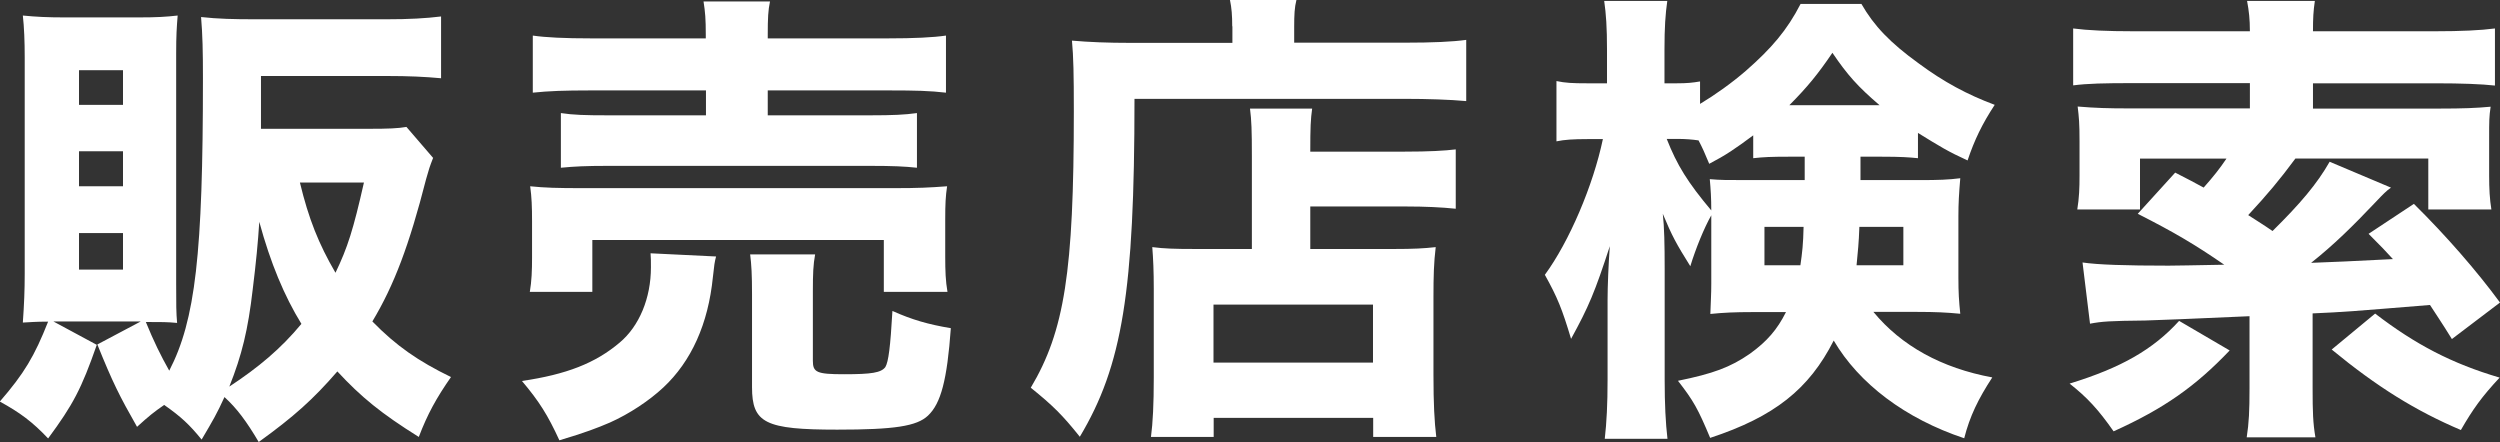
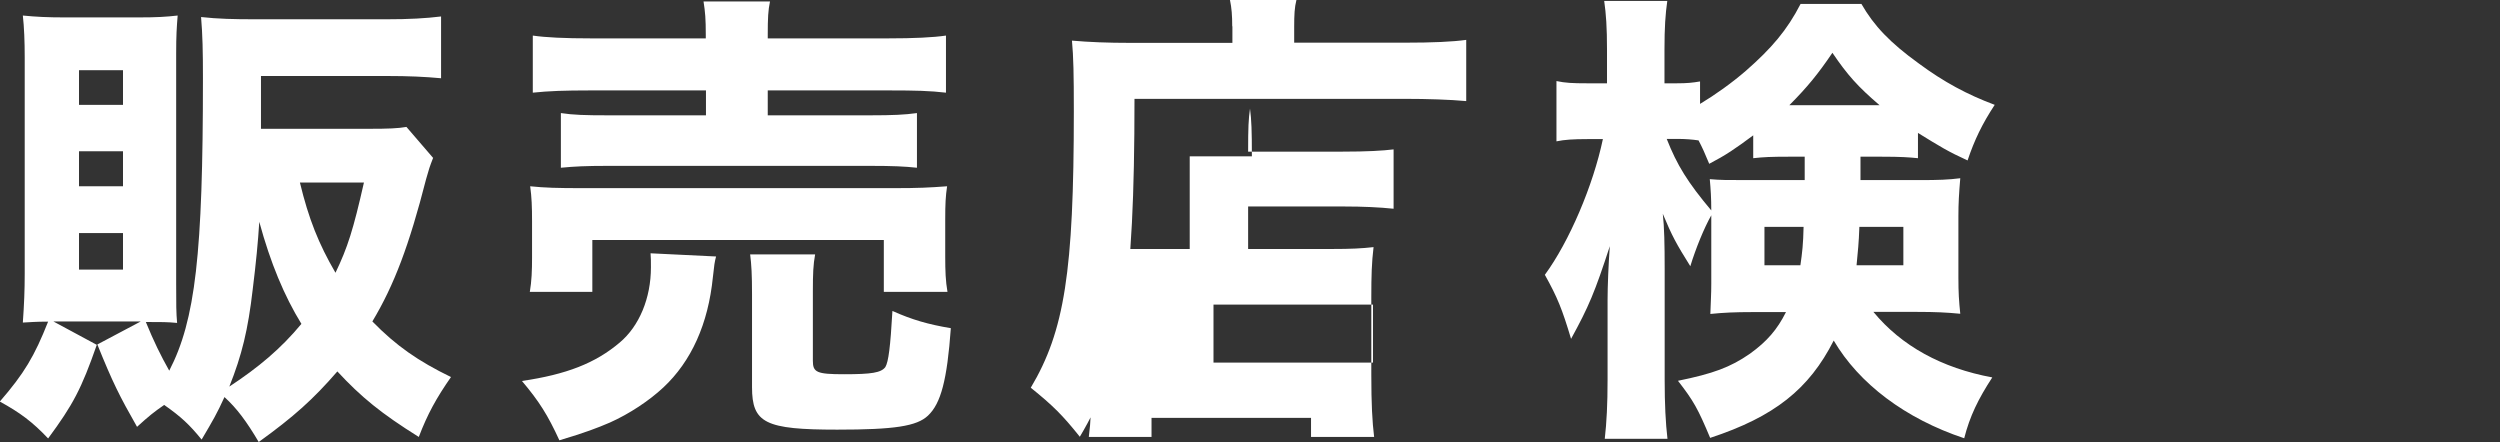
<svg xmlns="http://www.w3.org/2000/svg" id="_レイヤー_2" data-name="レイヤー_2" viewBox="0 0 133.54 23.62">
  <rect x="0" y="0" width="133.54" height="23.62" fill="#333333" stroke="none" />
  <defs>
    <style>
      .cls-1 {
        fill: #fff;
      }
    </style>
  </defs>
  <g id="_レイヤー_3" data-name="レイヤー_3">
    <g>
      <path class="cls-1" d="M23.14,8.42c-.2.52-.22.58-.38,1.15-.9,3.52-1.7,5.65-2.87,7.6,1.27,1.3,2.45,2.12,4.2,2.97-.78,1.12-1.25,1.97-1.72,3.2-2-1.25-3.07-2.12-4.35-3.5-1.3,1.5-2.33,2.42-4.2,3.77-.65-1.1-1.17-1.8-1.83-2.4-.4.88-.6,1.22-1.22,2.27-.65-.8-1.1-1.22-2-1.85-.55.38-.8.58-1.45,1.17-.95-1.67-1.3-2.37-2.12-4.4l2.32-1.23H2.85l2.32,1.25c-.82,2.35-1.27,3.2-2.6,5-.83-.88-1.5-1.38-2.58-1.97,1.3-1.5,1.85-2.42,2.58-4.27-.7,0-.92.03-1.35.05.07-.98.1-1.75.1-2.6V3.05c0-.82-.03-1.6-.1-2.22.7.07,1.35.1,2.2.1h4c.95,0,1.45-.03,2.07-.1-.05.62-.08,1.05-.08,2.02v12.3c0,1.12,0,1.55.05,2.1-.5-.05-.83-.05-1.67-.05.42,1.03.8,1.8,1.25,2.6,1.4-2.7,1.8-6.25,1.8-15.62,0-1.45-.02-2.32-.1-3.27.9.1,1.75.12,2.9.12h7c1.22,0,2.1-.05,2.92-.15v3.3c-.87-.08-1.72-.12-2.9-.12h-6.72v2.82h5.77c1.02,0,1.55-.02,2-.1l1.42,1.65ZM4.22,5.6h2.35v-1.85h-2.35v1.85ZM4.22,9.95h2.35v-1.87h-2.35v1.87ZM4.22,14.4h2.35v-1.95h-2.35v1.95ZM13.5,15.45c-.25,2.17-.58,3.52-1.25,5.2,1.55-1.02,2.75-2.02,3.85-3.35-.92-1.5-1.65-3.25-2.25-5.45-.07,1.1-.17,2.15-.35,3.6ZM16.02,9.75c.47,1.95,1,3.27,1.9,4.82.65-1.35.95-2.3,1.52-4.82h-3.42Z" />
      <path class="cls-1" d="M38.25,13.7c-.08.3-.1.45-.17,1.1-.25,2.5-1.15,4.5-2.65,5.9-.75.7-1.8,1.4-2.85,1.87-.7.3-1.3.53-2.7.95-.62-1.35-1.08-2.08-2-3.17,2.38-.35,3.92-.95,5.22-2.05,1.05-.88,1.67-2.38,1.67-4.02,0-.38,0-.47-.02-.75l3.5.17ZM28.3,15.6c.1-.6.12-1.15.12-1.85v-1.92c0-.78-.02-1.3-.1-1.88.77.08,1.47.1,2.75.1h16.72c1.25,0,1.87-.03,2.8-.1-.08.53-.1.95-.1,1.77v2c0,.75.02,1.3.12,1.87h-3.4v-2.77h-15.57v2.77h-3.35ZM37.7,1.85c0-.83-.03-1.2-.12-1.77h3.55c-.1.47-.12.9-.12,1.77v.2h6.42c1.4,0,2.42-.05,3.1-.15v3.05c-.85-.1-1.65-.12-3-.12h-6.52v1.33h5.47c1.22,0,1.85-.03,2.5-.12v2.92c-.65-.07-1.27-.1-2.5-.1h-14.02c-1.17,0-1.77.03-2.5.1v-2.92c.65.1,1.3.12,2.5.12h5.25v-1.33h-6.2c-1.35,0-2.2.03-3.05.12V1.9c.67.1,1.7.15,3.12.15h6.12v-.2ZM43.42,19.27c0,.62.2.72,1.67.72s1.97-.08,2.2-.38c.17-.28.27-1.08.38-3,1.05.47,1.92.72,3.12.92-.2,2.77-.53,4.02-1.22,4.67-.6.57-1.8.75-4.85.75-3.85,0-4.55-.35-4.55-2.27v-4.97c0-1.02-.03-1.57-.1-2.12h3.47c-.1.55-.12,1.02-.12,1.95v3.72Z" />
-       <path class="cls-1" d="M65.82,1.4c0-.57-.03-.97-.12-1.4h3.55c-.1.4-.12.77-.12,1.45v.83h5.87c1.55,0,2.6-.05,3.32-.15v3.27c-.85-.08-2.1-.12-3.27-.12h-14.45c0,10.3-.65,14.25-2.92,18.05-.92-1.15-1.42-1.65-2.62-2.62,1.8-3.02,2.3-6.2,2.3-14.77,0-1.97-.02-2.9-.1-3.77.92.08,1.92.12,3.12.12h5.45v-.88ZM66.87,8.35c0-1.4-.02-1.92-.1-2.55h3.32c-.08.57-.1,1-.1,2.3h5.02c1.35,0,2.17-.05,2.75-.12v3.17c-.75-.08-1.67-.12-2.62-.12h-5.15v2.27h4.45c1.08,0,1.62-.03,2.25-.1-.1.83-.12,1.55-.12,2.65v4.17c0,1.55.05,2.5.15,3.32h-3.37v-1.02h-8.52v1.02h-3.35c.1-.75.15-1.75.15-3.15v-4.77c0-.92-.03-1.6-.08-2.22.62.08,1.2.1,2.25.1h3.07v-4.95ZM64.82,19.37h8.52v-3.1h-8.52v3.1Z" />
+       <path class="cls-1" d="M65.82,1.4c0-.57-.03-.97-.12-1.4h3.55c-.1.4-.12.77-.12,1.45v.83h5.87c1.55,0,2.6-.05,3.32-.15v3.27c-.85-.08-2.1-.12-3.27-.12h-14.45c0,10.3-.65,14.25-2.92,18.05-.92-1.15-1.42-1.65-2.62-2.62,1.8-3.02,2.3-6.2,2.3-14.77,0-1.97-.02-2.9-.1-3.77.92.08,1.92.12,3.12.12h5.45v-.88ZM66.87,8.35c0-1.4-.02-1.92-.1-2.55c-.08.57-.1,1-.1,2.3h5.02c1.35,0,2.17-.05,2.75-.12v3.17c-.75-.08-1.67-.12-2.62-.12h-5.15v2.27h4.45c1.08,0,1.62-.03,2.25-.1-.1.83-.12,1.55-.12,2.65v4.17c0,1.55.05,2.5.15,3.32h-3.37v-1.02h-8.52v1.02h-3.35c.1-.75.15-1.75.15-3.15v-4.77c0-.92-.03-1.6-.08-2.22.62.08,1.2.1,2.25.1h3.07v-4.95ZM64.82,19.37h8.52v-3.1h-8.52v3.1Z" />
      <path class="cls-1" d="M99.37,9.62h3.17c1,0,1.55-.02,2.17-.1-.07.83-.1,1.35-.1,2.02v3.3c0,.8.03,1.25.1,1.92-.72-.07-1.32-.1-2.32-.1h-2.32c1.5,1.82,3.65,3,6.35,3.5-.75,1.15-1.2,2.07-1.5,3.25-3.15-1.05-5.62-2.92-6.97-5.22-1.32,2.6-3.17,4.07-6.6,5.2-.65-1.55-.88-1.97-1.72-3.05,1.87-.38,2.8-.72,3.85-1.45.9-.65,1.45-1.28,1.92-2.22h-1.77c-.97,0-1.58.03-2.27.1.02-.65.05-1.05.05-1.62v-3.65c-.38.67-.83,1.77-1.12,2.72-.75-1.2-.97-1.6-1.47-2.8.08.7.1,1.65.1,2.95v5.92c0,1.3.05,2.3.15,3.15h-3.35c.1-.88.15-1.85.15-3.15v-4.27c0-.7.05-1.95.12-2.87-.8,2.45-1.12,3.22-2.07,4.95-.48-1.6-.73-2.22-1.4-3.42,1.3-1.77,2.58-4.77,3.1-7.25h-.83c-.75,0-1.22.03-1.65.12v-3.22c.48.1.85.12,1.65.12h1.05v-1.78c0-1.22-.05-1.92-.15-2.62h3.37c-.1.7-.15,1.42-.15,2.6v1.8h.65c.55,0,.85-.03,1.25-.1v1.2c.8-.48,1.7-1.12,2.45-1.77,1.37-1.2,2.2-2.17,2.92-3.57h3.25c.67,1.17,1.53,2.07,3.05,3.17,1.35,1,2.6,1.67,4.07,2.22-.67,1.02-1.08,1.87-1.45,2.97-1.05-.48-1.45-.73-2.65-1.47v1.35c-.5-.05-.92-.08-1.92-.08h-1.15v1.25ZM95.55,8.37c-.95,0-1.35.02-1.9.08v-1.22c-.97.72-1.45,1.05-2.35,1.52-.25-.6-.35-.83-.57-1.25-.33-.05-.72-.08-1.12-.08h-.58c.55,1.4,1.12,2.32,2.38,3.82,0-.65-.03-1.12-.08-1.67.6.05.85.05,2.12.05h2.95v-1.25h-.85ZM94.25,12.12v2.05h1.92c.1-.7.15-1.12.17-2.05h-2.1ZM100.4,5.62c-1.17-1-1.72-1.62-2.52-2.8-.78,1.15-1.33,1.82-2.3,2.8h4.82ZM99.32,12.12c-.03.88-.08,1.3-.15,2.05h2.5v-2.05h-2.35Z" />
-       <path class="cls-1" d="M119.1,18.72c-1.83,1.92-3.5,3.1-6.2,4.32-.82-1.17-1.4-1.8-2.35-2.55,2.77-.85,4.47-1.83,5.85-3.35l2.7,1.58ZM127.72,10.02c-.25.17-.45.38-.8.75-1.25,1.32-2.27,2.32-3.47,3.27.95-.03,2.4-.1,4.37-.2-.38-.42-.62-.67-1.3-1.35l2.42-1.6c1.72,1.7,3.35,3.57,4.6,5.27l-2.57,1.95c-.6-.97-.85-1.32-1.17-1.82-4.05.33-4.62.38-6.27.45v4c0,1.25.02,1.87.15,2.62h-3.67c.12-.77.15-1.42.15-2.62v-3.85c-3.4.15-4.57.2-5.57.23-1.9.02-2.32.05-2.95.17l-.4-3.27c.8.12,2.3.17,4.6.17.35,0,1.32-.02,2.97-.05-1.57-1.08-2.65-1.72-4.62-2.72l2-2.2c.78.4.97.5,1.52.8.53-.6.85-1,1.22-1.55h-4.62v2.72h-3.35c.1-.62.12-1.15.12-1.8v-1.85c0-.95-.03-1.27-.1-1.85.95.08,1.65.1,2.75.1h6.45v-1.35h-6.27c-1.5,0-2.4.02-3.17.12V1.52c.75.1,1.82.15,3.22.15h6.22c0-.65-.05-1.08-.15-1.62h3.62c-.08.55-.1.92-.1,1.62h6.52c1.38,0,2.45-.05,3.2-.15v3.05c-.72-.08-1.8-.12-3.15-.12h-6.57v1.35h6.72c1.3,0,2.02-.03,2.77-.1-.08.53-.08.75-.08,1.7v1.97c0,.72.03,1.27.12,1.82h-3.37v-2.72h-7.1c-.85,1.15-1.5,1.92-2.52,3.02.58.38.75.47,1.3.85,1.47-1.45,2.38-2.52,3.05-3.7l3.27,1.38ZM126.87,16.75c2.15,1.65,4.1,2.67,6.65,3.42-.95,1.02-1.42,1.67-2.07,2.8-2.42-1.03-4.47-2.3-6.9-4.3l2.32-1.92Z" />
    </g>
  </g>
</svg>